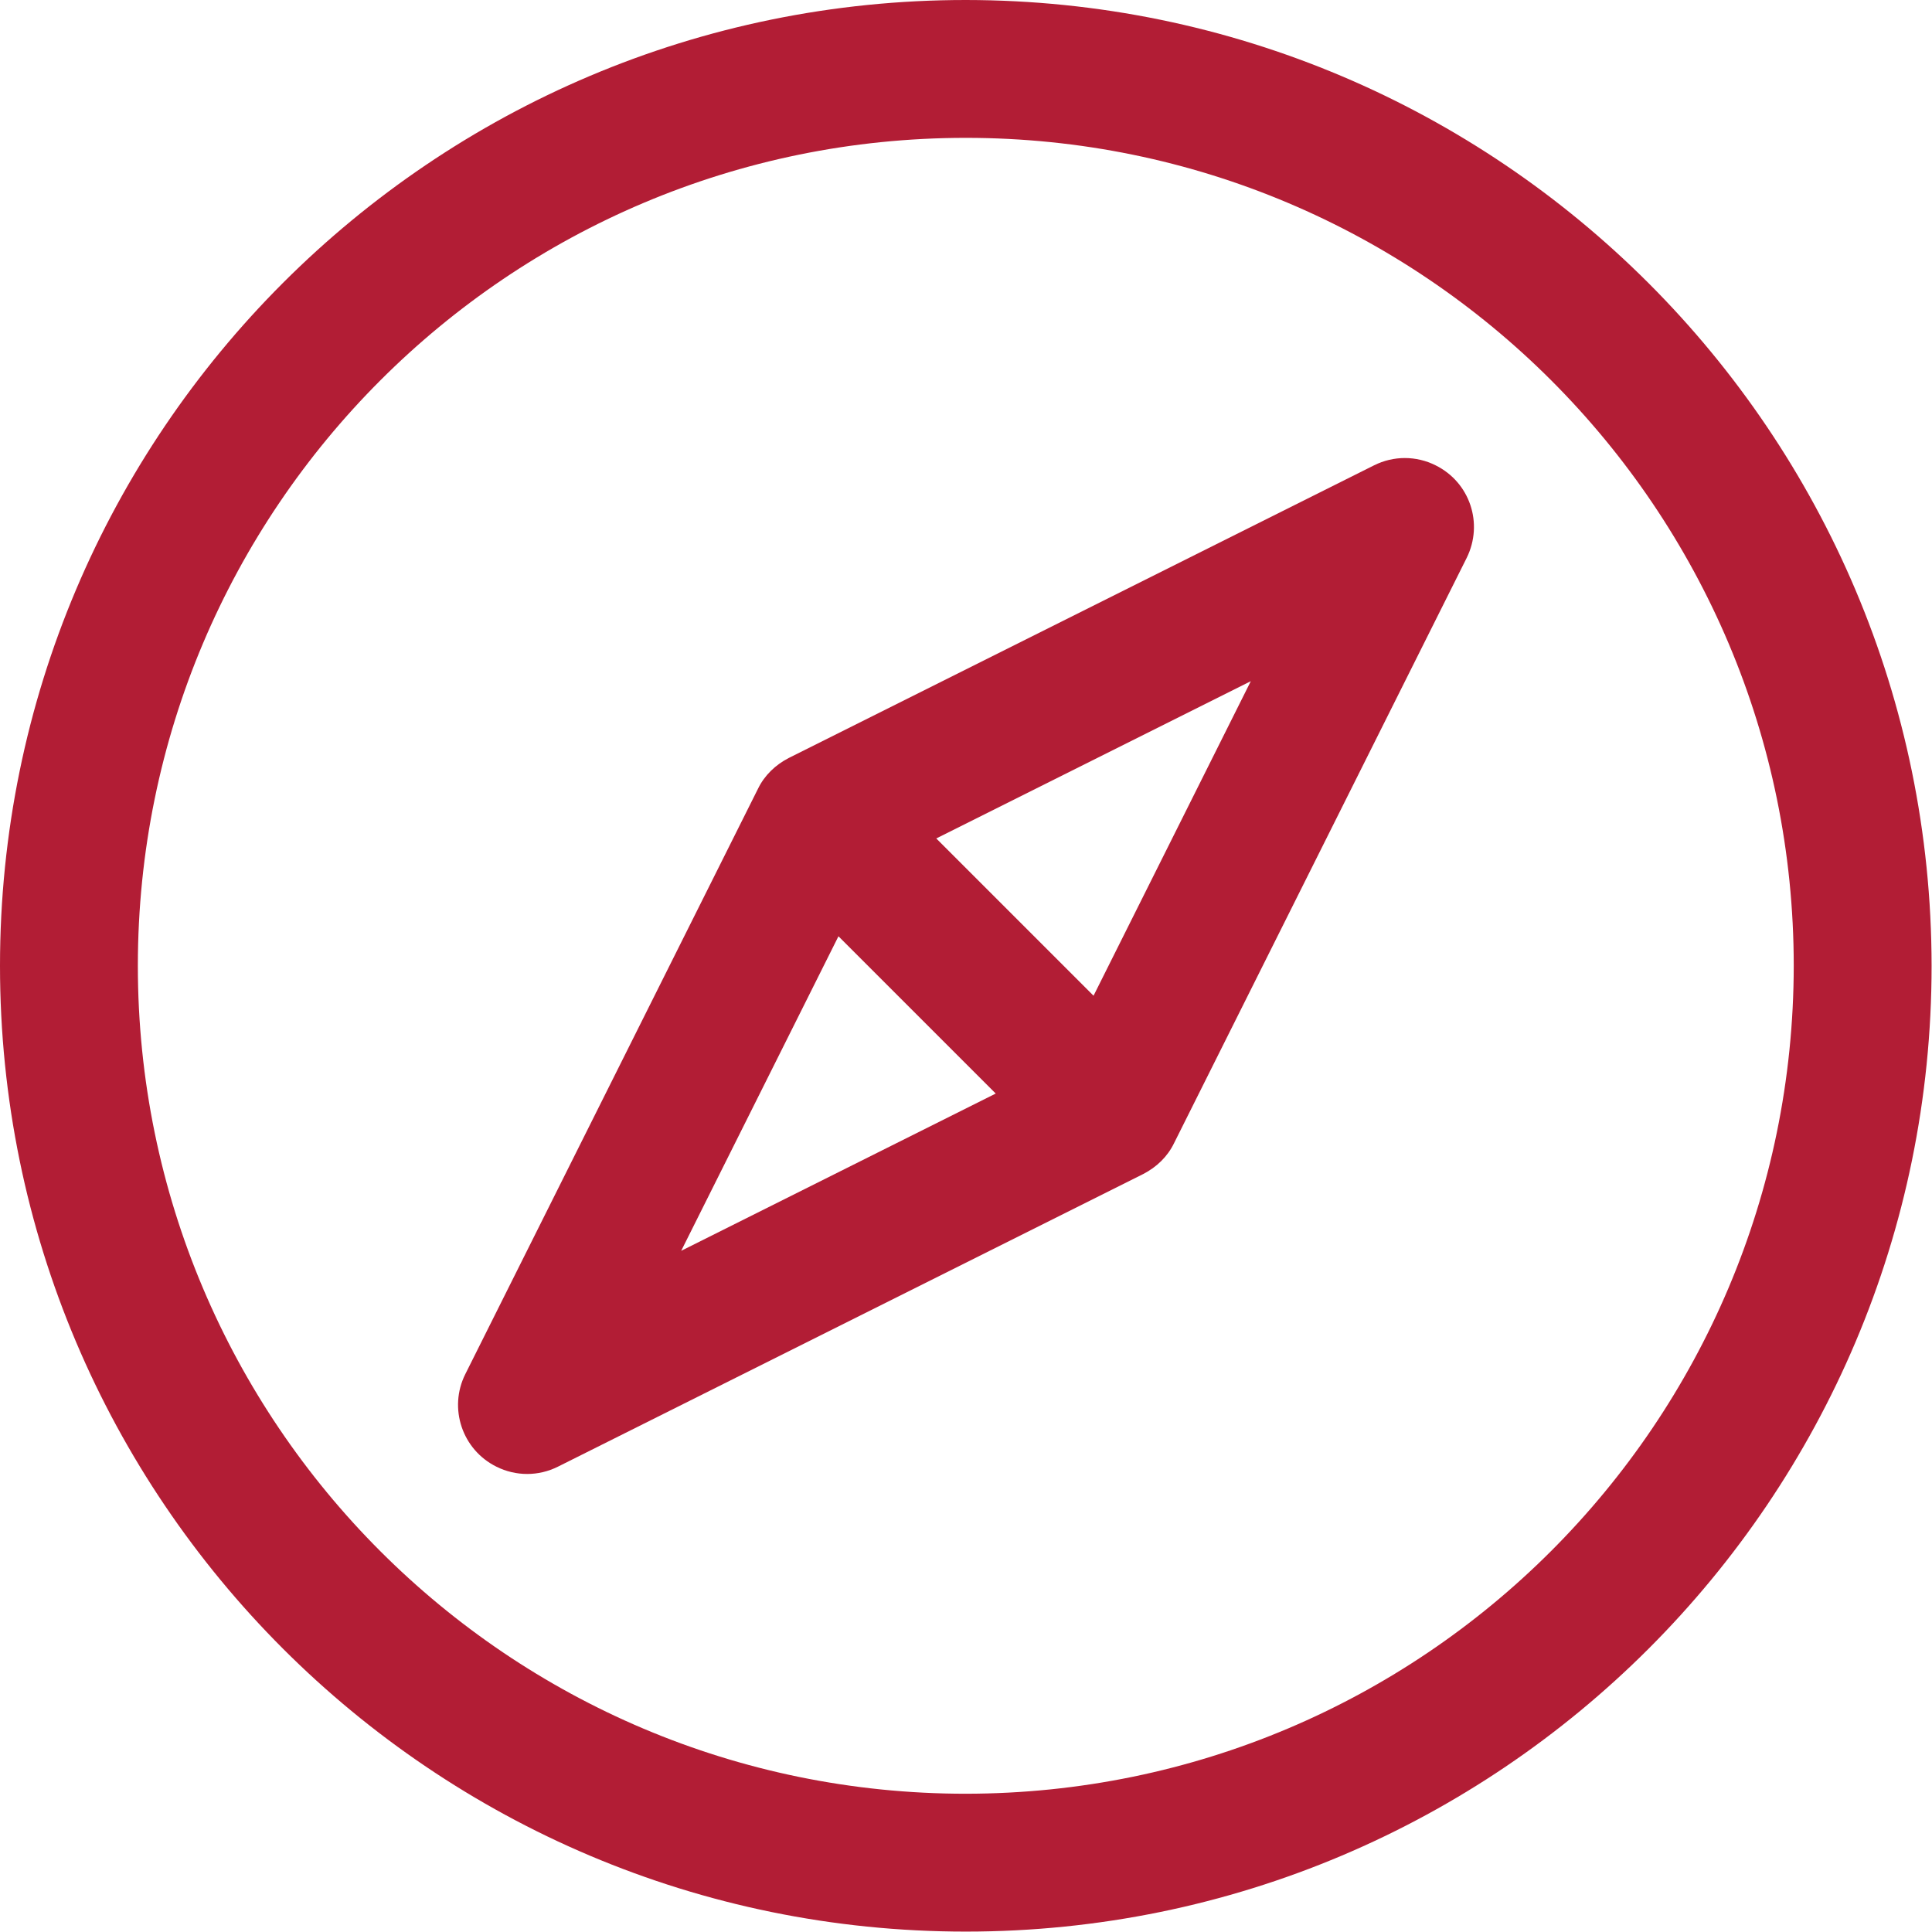
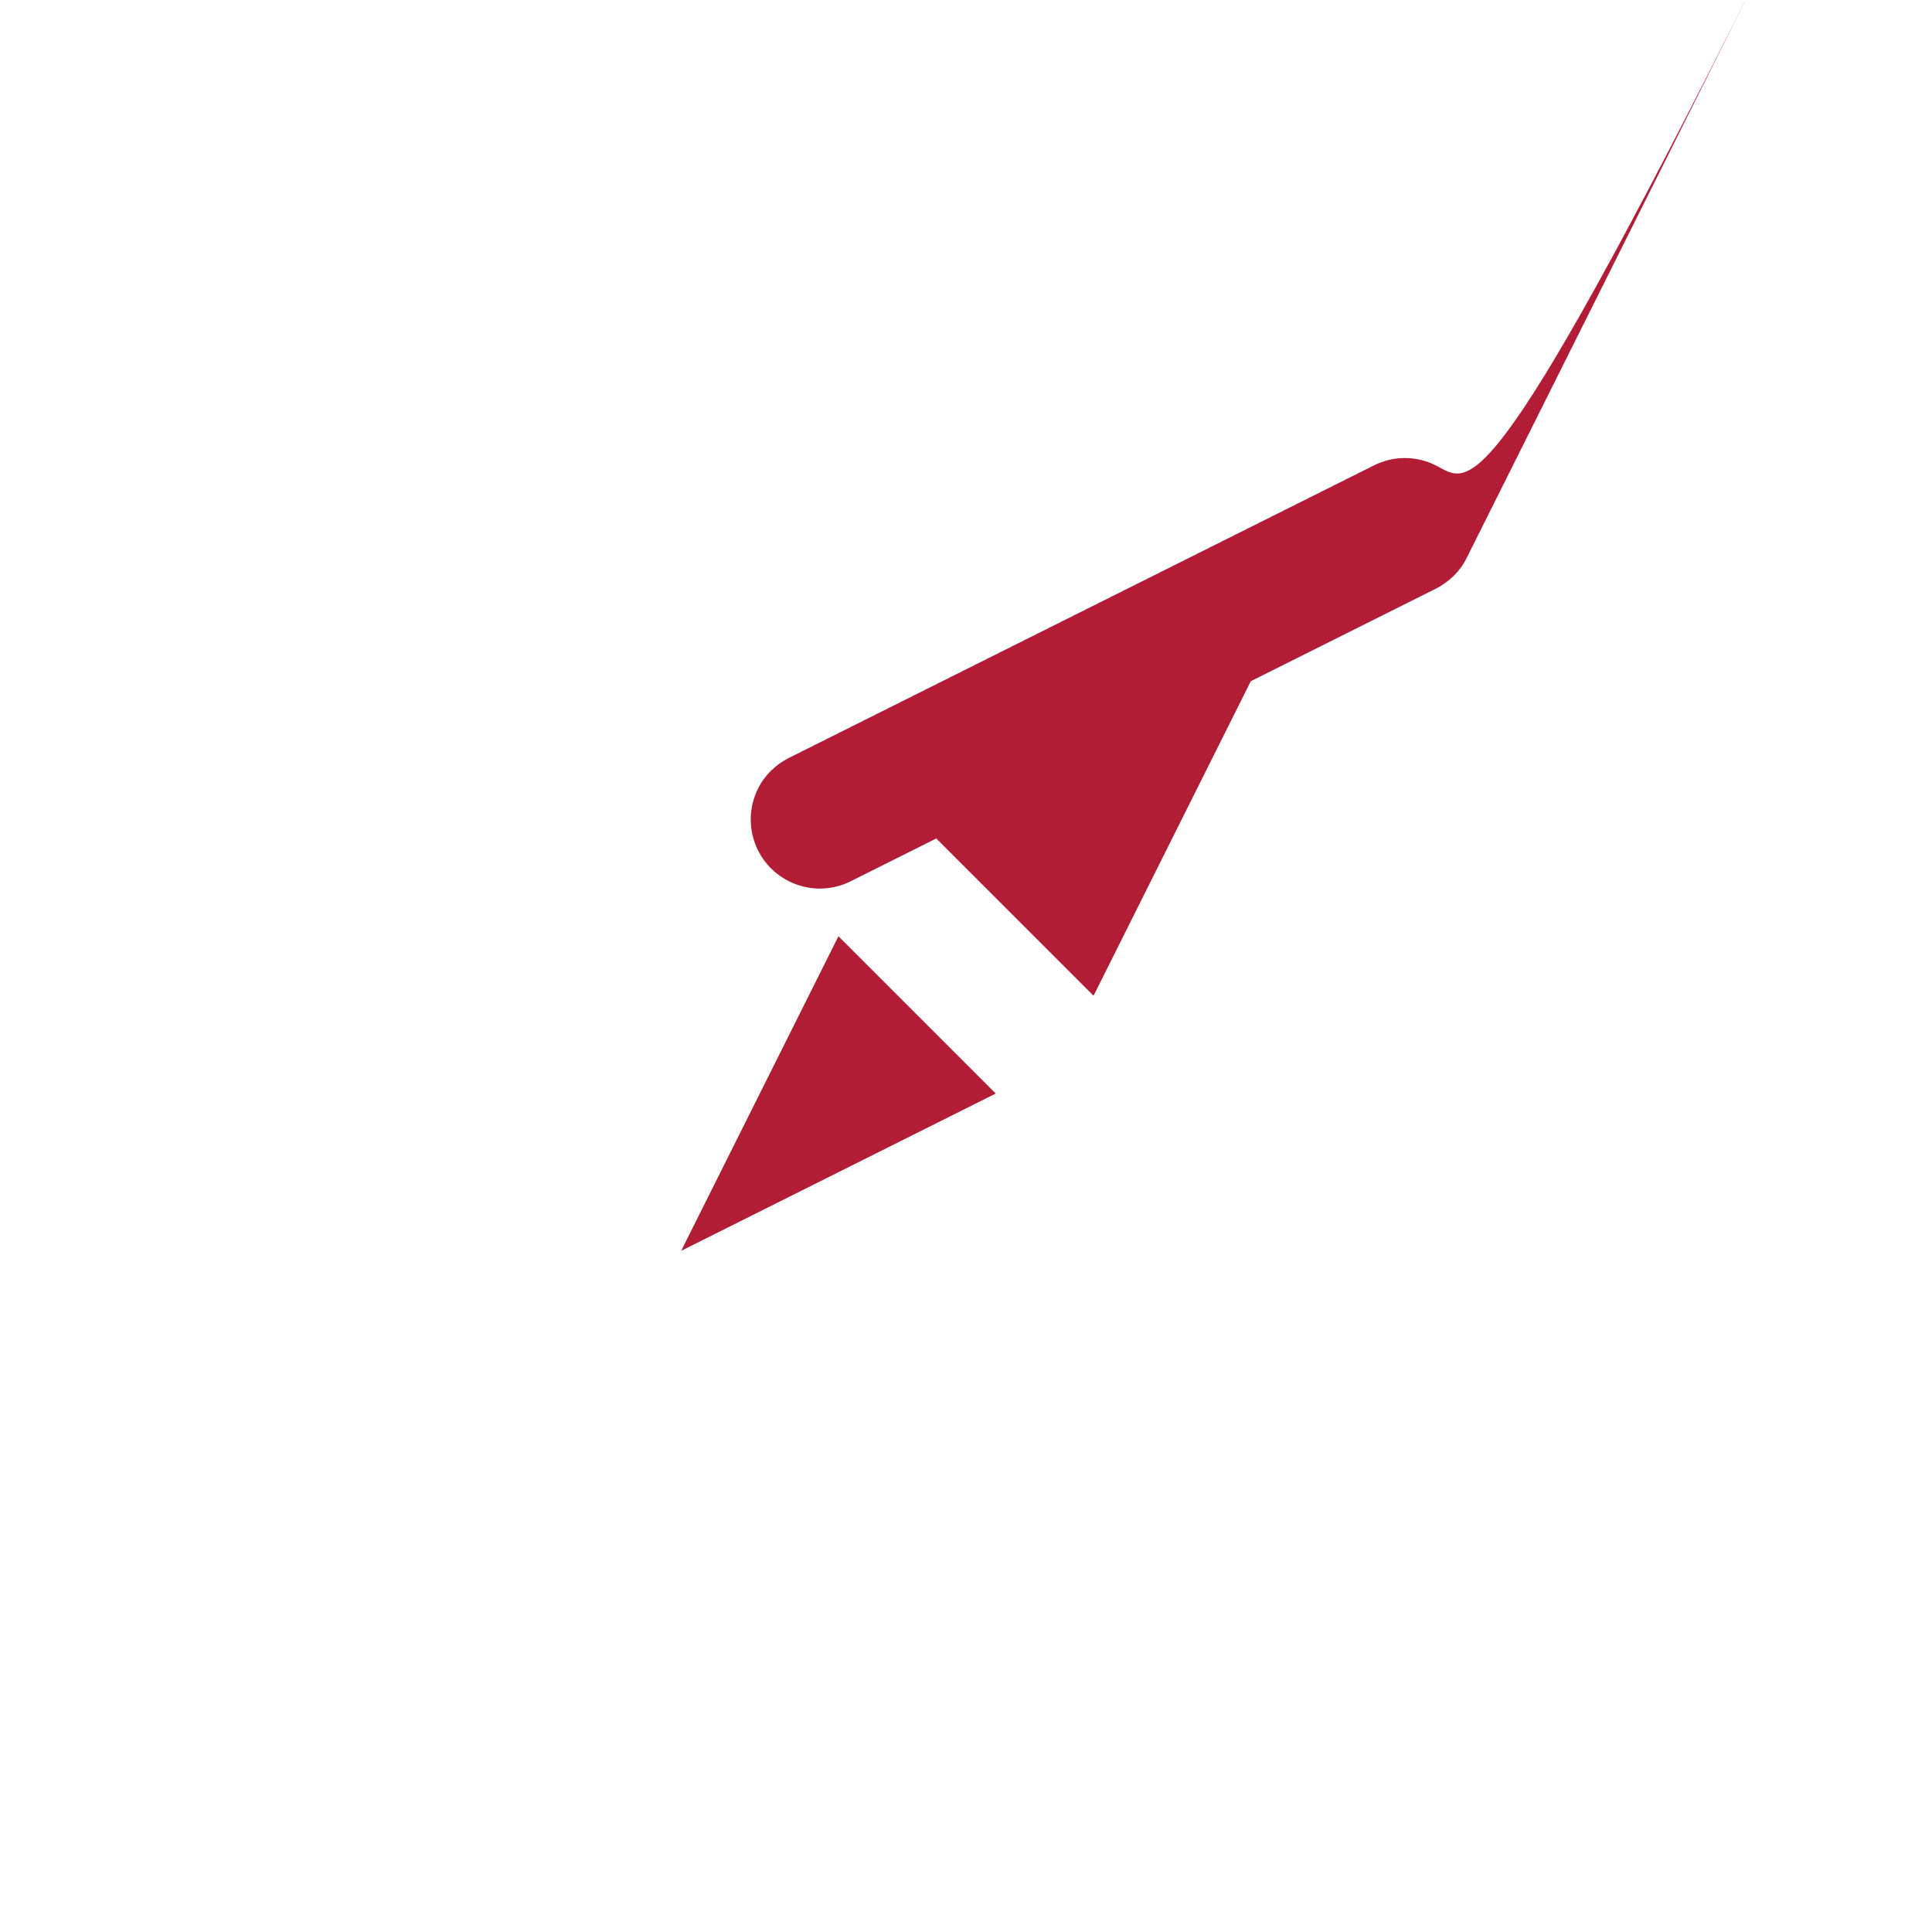
<svg xmlns="http://www.w3.org/2000/svg" id="Capa_1" x="0px" y="0px" viewBox="0 0 477.9 477.9" style="enable-background:new 0 0 477.9 477.9;" xml:space="preserve">
  <style type="text/css"> .st0{fill:#B21D35;} </style>
  <g>
    <g>
-       <path class="st0" d="M238.9,0C107,0,0,107,0,238.9s107,238.9,238.9,238.9s238.9-107,238.9-238.9C477.7,107,370.8,0.1,238.9,0z M238.9,443.7c-113.1,0-204.8-91.7-204.8-204.8S125.8,34.1,238.9,34.1s204.8,91.7,204.8,204.8C443.6,352,352,443.6,238.9,443.7z" />
-     </g>
+       </g>
  </g>
  <g>
    <g>
-       <path class="st0" d="M355.1,115.1c-4.8-2.4-10.4-2.4-15.2,0l0,0l-144.8,72.4c-3.3,1.7-6,4.3-7.6,7.6l-72.4,144.8 c-4.2,8.4-0.8,18.7,7.7,22.9c4.8,2.4,10.4,2.4,15.2,0l144.8-72.4c3.3-1.7,6-4.3,7.6-7.6l72.4-144.8 C367,129.5,363.6,119.3,355.1,115.1z M168.5,309.4l38.9-77.8l38.9,38.9L168.5,309.4z M270.5,246.3l-38.9-38.9l77.8-38.9 L270.5,246.3z" />
+       <path class="st0" d="M355.1,115.1c-4.8-2.4-10.4-2.4-15.2,0l0,0l-144.8,72.4c-3.3,1.7-6,4.3-7.6,7.6c-4.2,8.4-0.8,18.7,7.7,22.9c4.8,2.4,10.4,2.4,15.2,0l144.8-72.4c3.3-1.7,6-4.3,7.6-7.6l72.4-144.8 C367,129.5,363.6,119.3,355.1,115.1z M168.5,309.4l38.9-77.8l38.9,38.9L168.5,309.4z M270.5,246.3l-38.9-38.9l77.8-38.9 L270.5,246.3z" />
    </g>
  </g>
</svg>